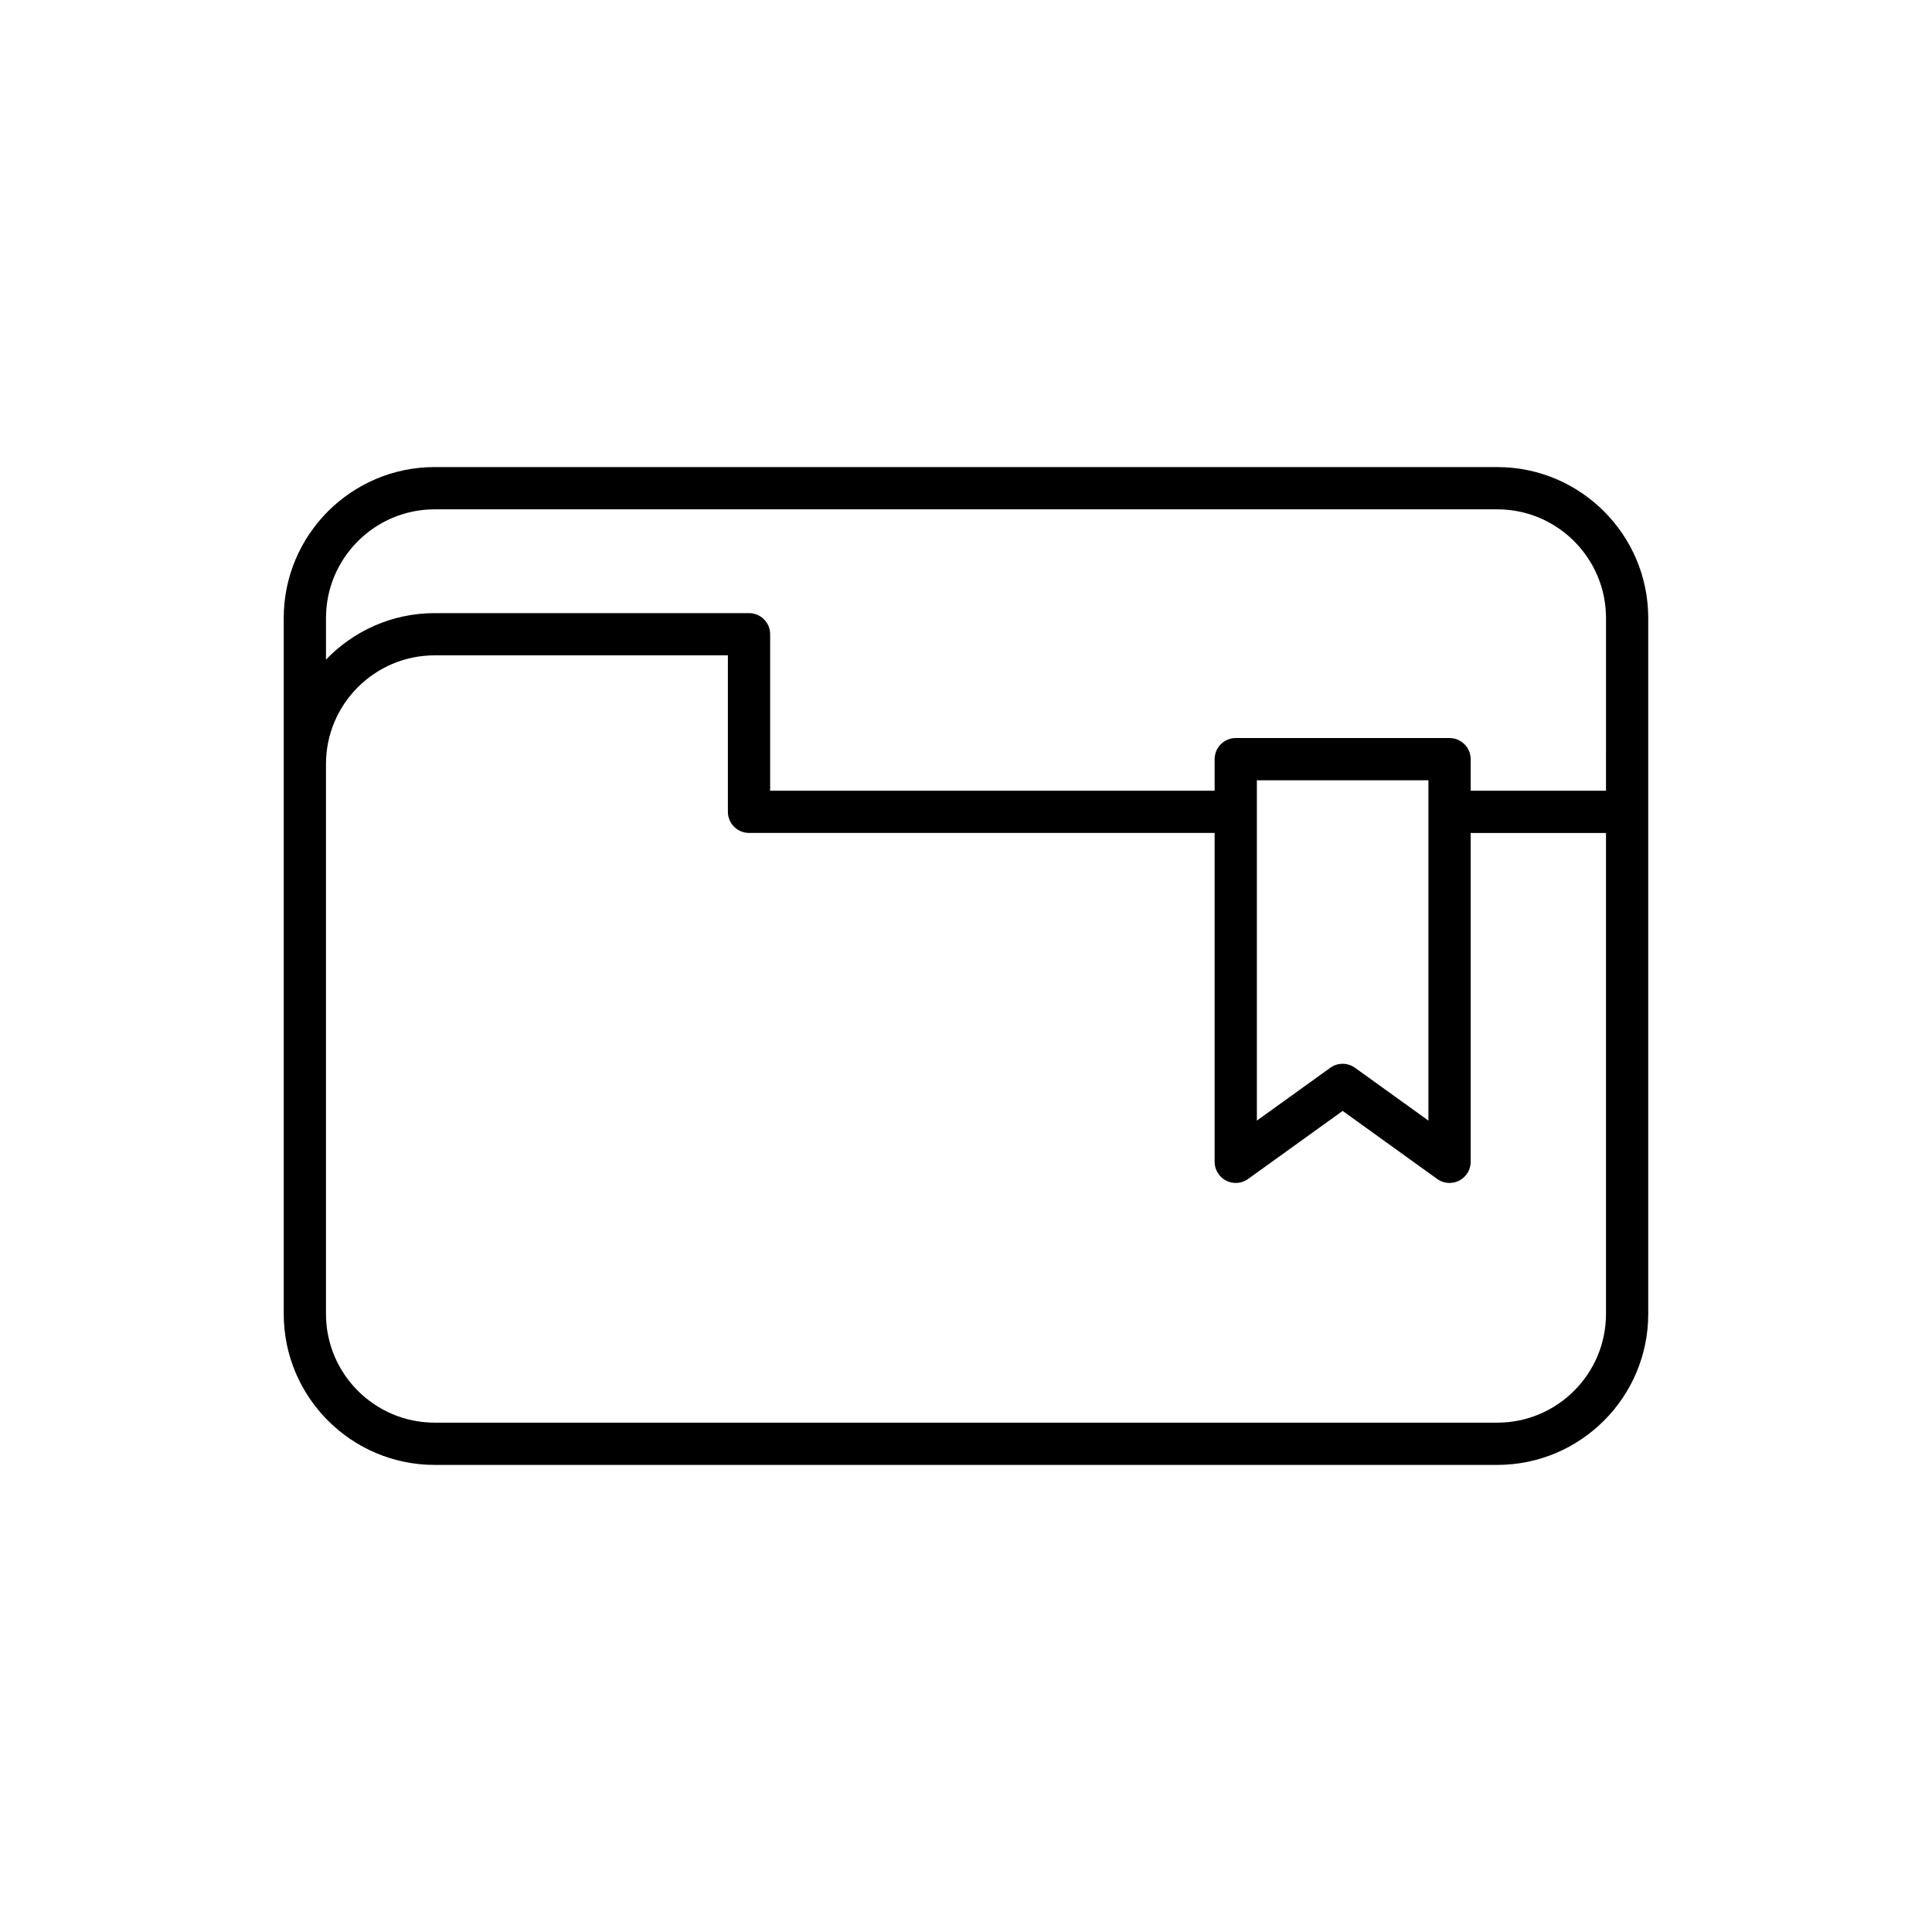
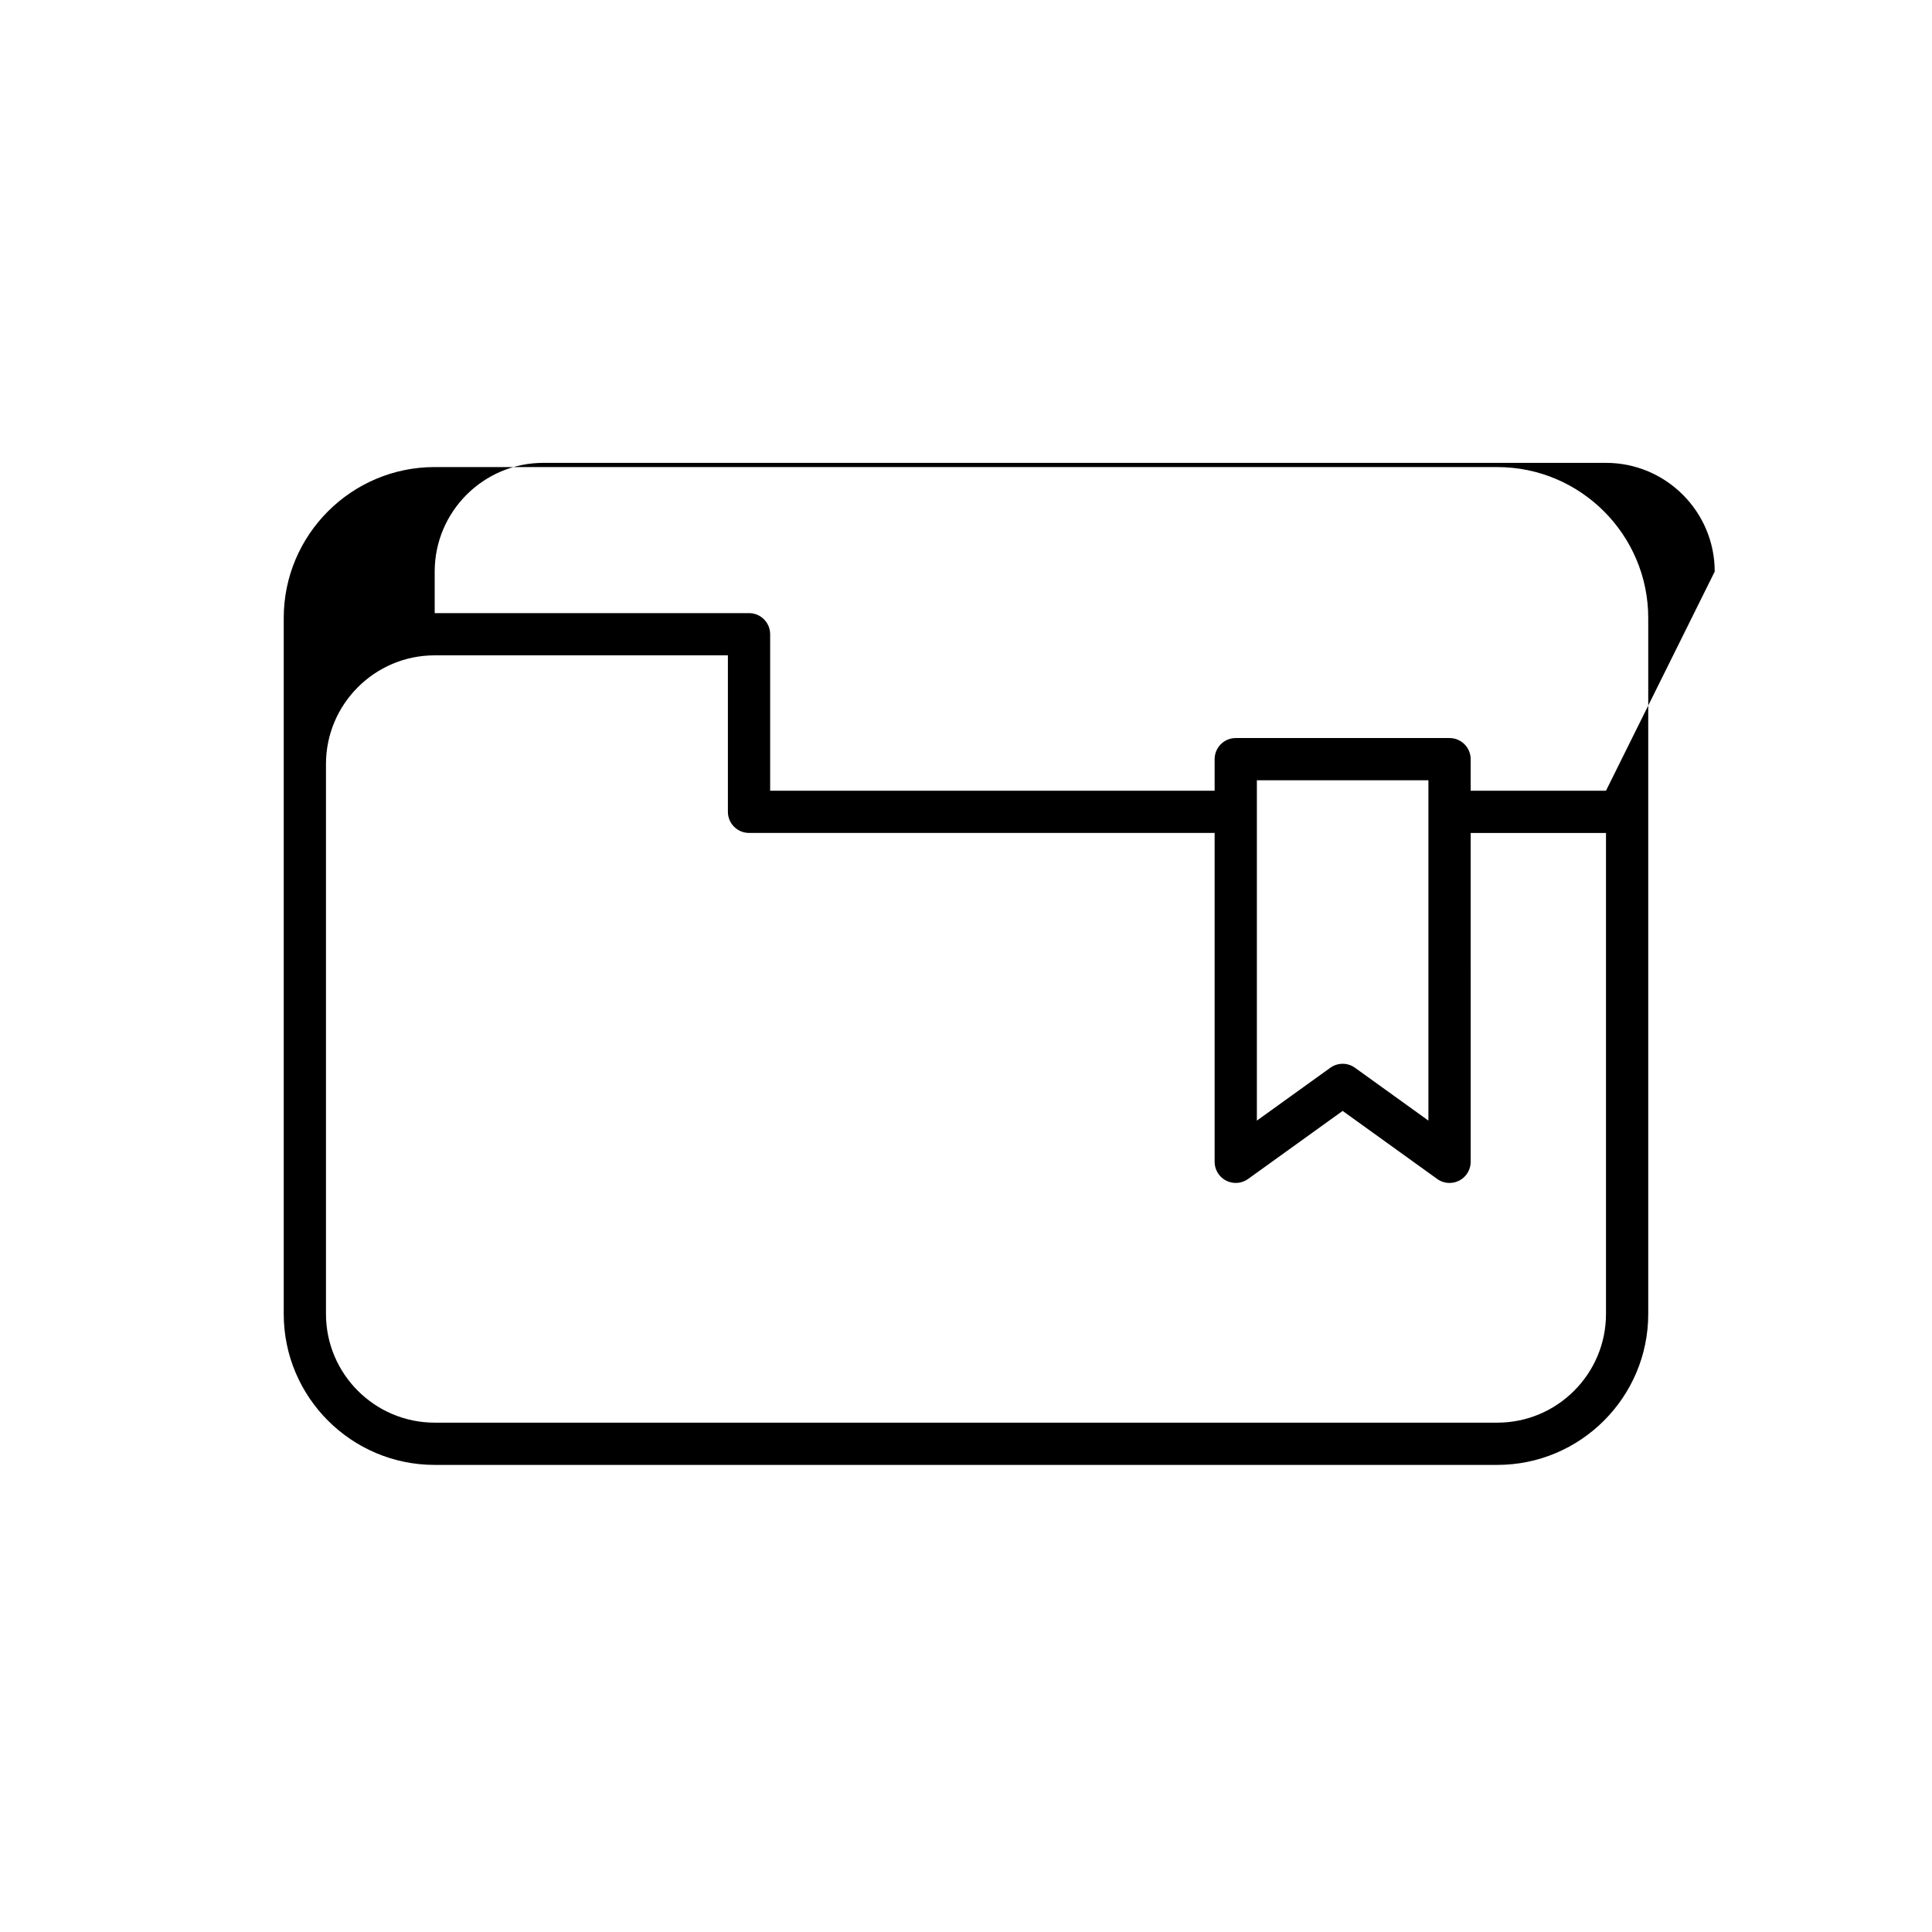
<svg xmlns="http://www.w3.org/2000/svg" fill="#000000" width="800px" height="800px" version="1.1" viewBox="144 144 512 512">
-   <path d="m580.8 359.14v-51.355c0-22.059-17.945-40.004-40.004-40.004l-281.6-0.004c-22.059 0-40.004 17.945-40.004 40.004v184.43c0 22.059 17.945 40.004 40.004 40.004h281.6c22.059 0 40.004-17.945 40.004-40.004zm-11.195 133.07c0 15.887-12.922 28.809-28.809 28.809h-281.6c-15.883 0-28.809-12.922-28.809-28.809v-145.73c0-15.883 12.922-28.809 28.809-28.809h77.703v41.465c0 3.09 2.508 5.598 5.598 5.598l123.39 0.004v87.156c0 2.098 1.176 4.023 3.047 4.984 1.875 0.961 4.121 0.789 5.82-0.441l25.059-18.035 25.059 18.035c0.969 0.699 2.117 1.055 3.269 1.055 0.871 0 1.746-0.203 2.555-0.613 1.871-0.961 3.047-2.883 3.047-4.984l-0.004-87.156h35.863zm-92.52-51.238v-90.188h45.461v90.188l-19.461-14.004c-0.977-0.703-2.121-1.055-3.269-1.055-1.148 0-2.293 0.352-3.269 1.055zm92.52-87.426h-35.863v-8.359c0-3.09-2.508-5.598-5.598-5.598h-56.656c-3.09 0-5.598 2.508-5.598 5.598v8.359h-117.79v-41.465c0-3.09-2.508-5.598-5.598-5.598h-83.301c-11.312 0-21.523 4.742-28.809 12.316v-11.012c0-15.887 12.922-28.809 28.809-28.809h281.6c15.883 0 28.809 12.922 28.809 28.809z" />
+   <path d="m580.8 359.14v-51.355c0-22.059-17.945-40.004-40.004-40.004l-281.6-0.004c-22.059 0-40.004 17.945-40.004 40.004v184.43c0 22.059 17.945 40.004 40.004 40.004h281.6c22.059 0 40.004-17.945 40.004-40.004zm-11.195 133.07c0 15.887-12.922 28.809-28.809 28.809h-281.6c-15.883 0-28.809-12.922-28.809-28.809v-145.73c0-15.883 12.922-28.809 28.809-28.809h77.703v41.465c0 3.09 2.508 5.598 5.598 5.598l123.39 0.004v87.156c0 2.098 1.176 4.023 3.047 4.984 1.875 0.961 4.121 0.789 5.82-0.441l25.059-18.035 25.059 18.035c0.969 0.699 2.117 1.055 3.269 1.055 0.871 0 1.746-0.203 2.555-0.613 1.871-0.961 3.047-2.883 3.047-4.984l-0.004-87.156h35.863zm-92.52-51.238v-90.188h45.461v90.188l-19.461-14.004c-0.977-0.703-2.121-1.055-3.269-1.055-1.148 0-2.293 0.352-3.269 1.055zm92.52-87.426h-35.863v-8.359c0-3.09-2.508-5.598-5.598-5.598h-56.656c-3.09 0-5.598 2.508-5.598 5.598v8.359h-117.79v-41.465c0-3.09-2.508-5.598-5.598-5.598h-83.301v-11.012c0-15.887 12.922-28.809 28.809-28.809h281.6c15.883 0 28.809 12.922 28.809 28.809z" />
</svg>